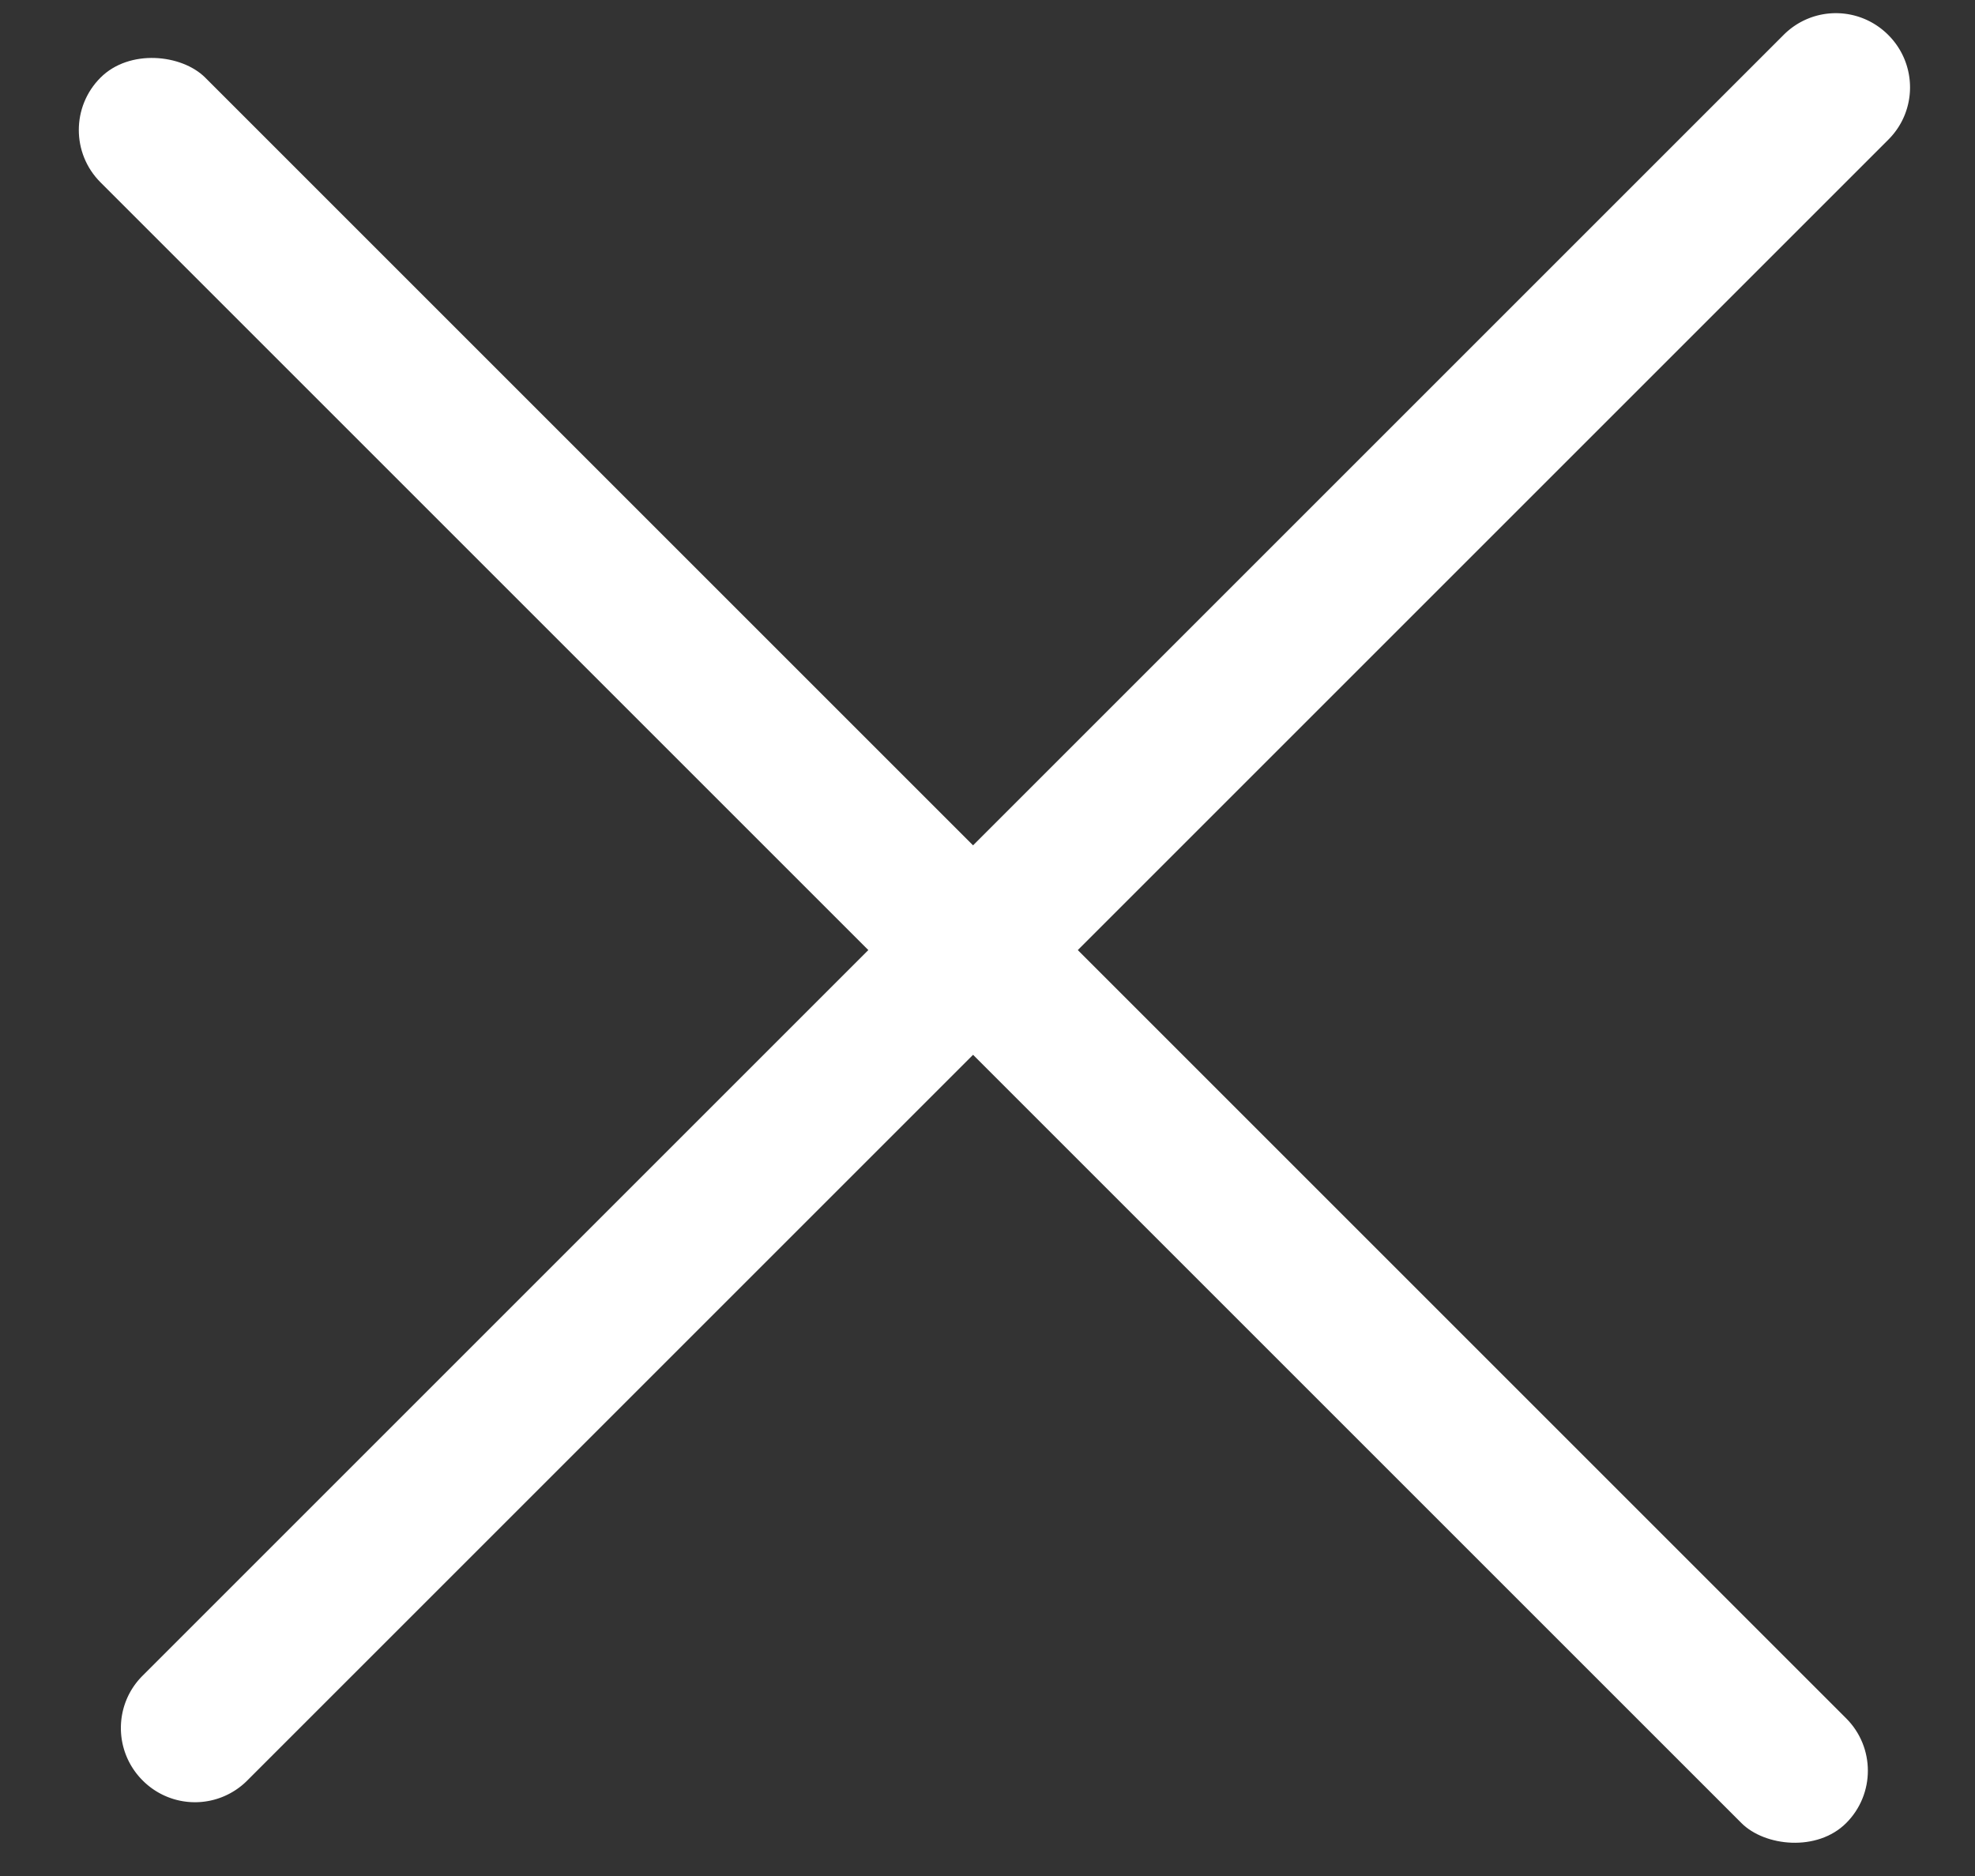
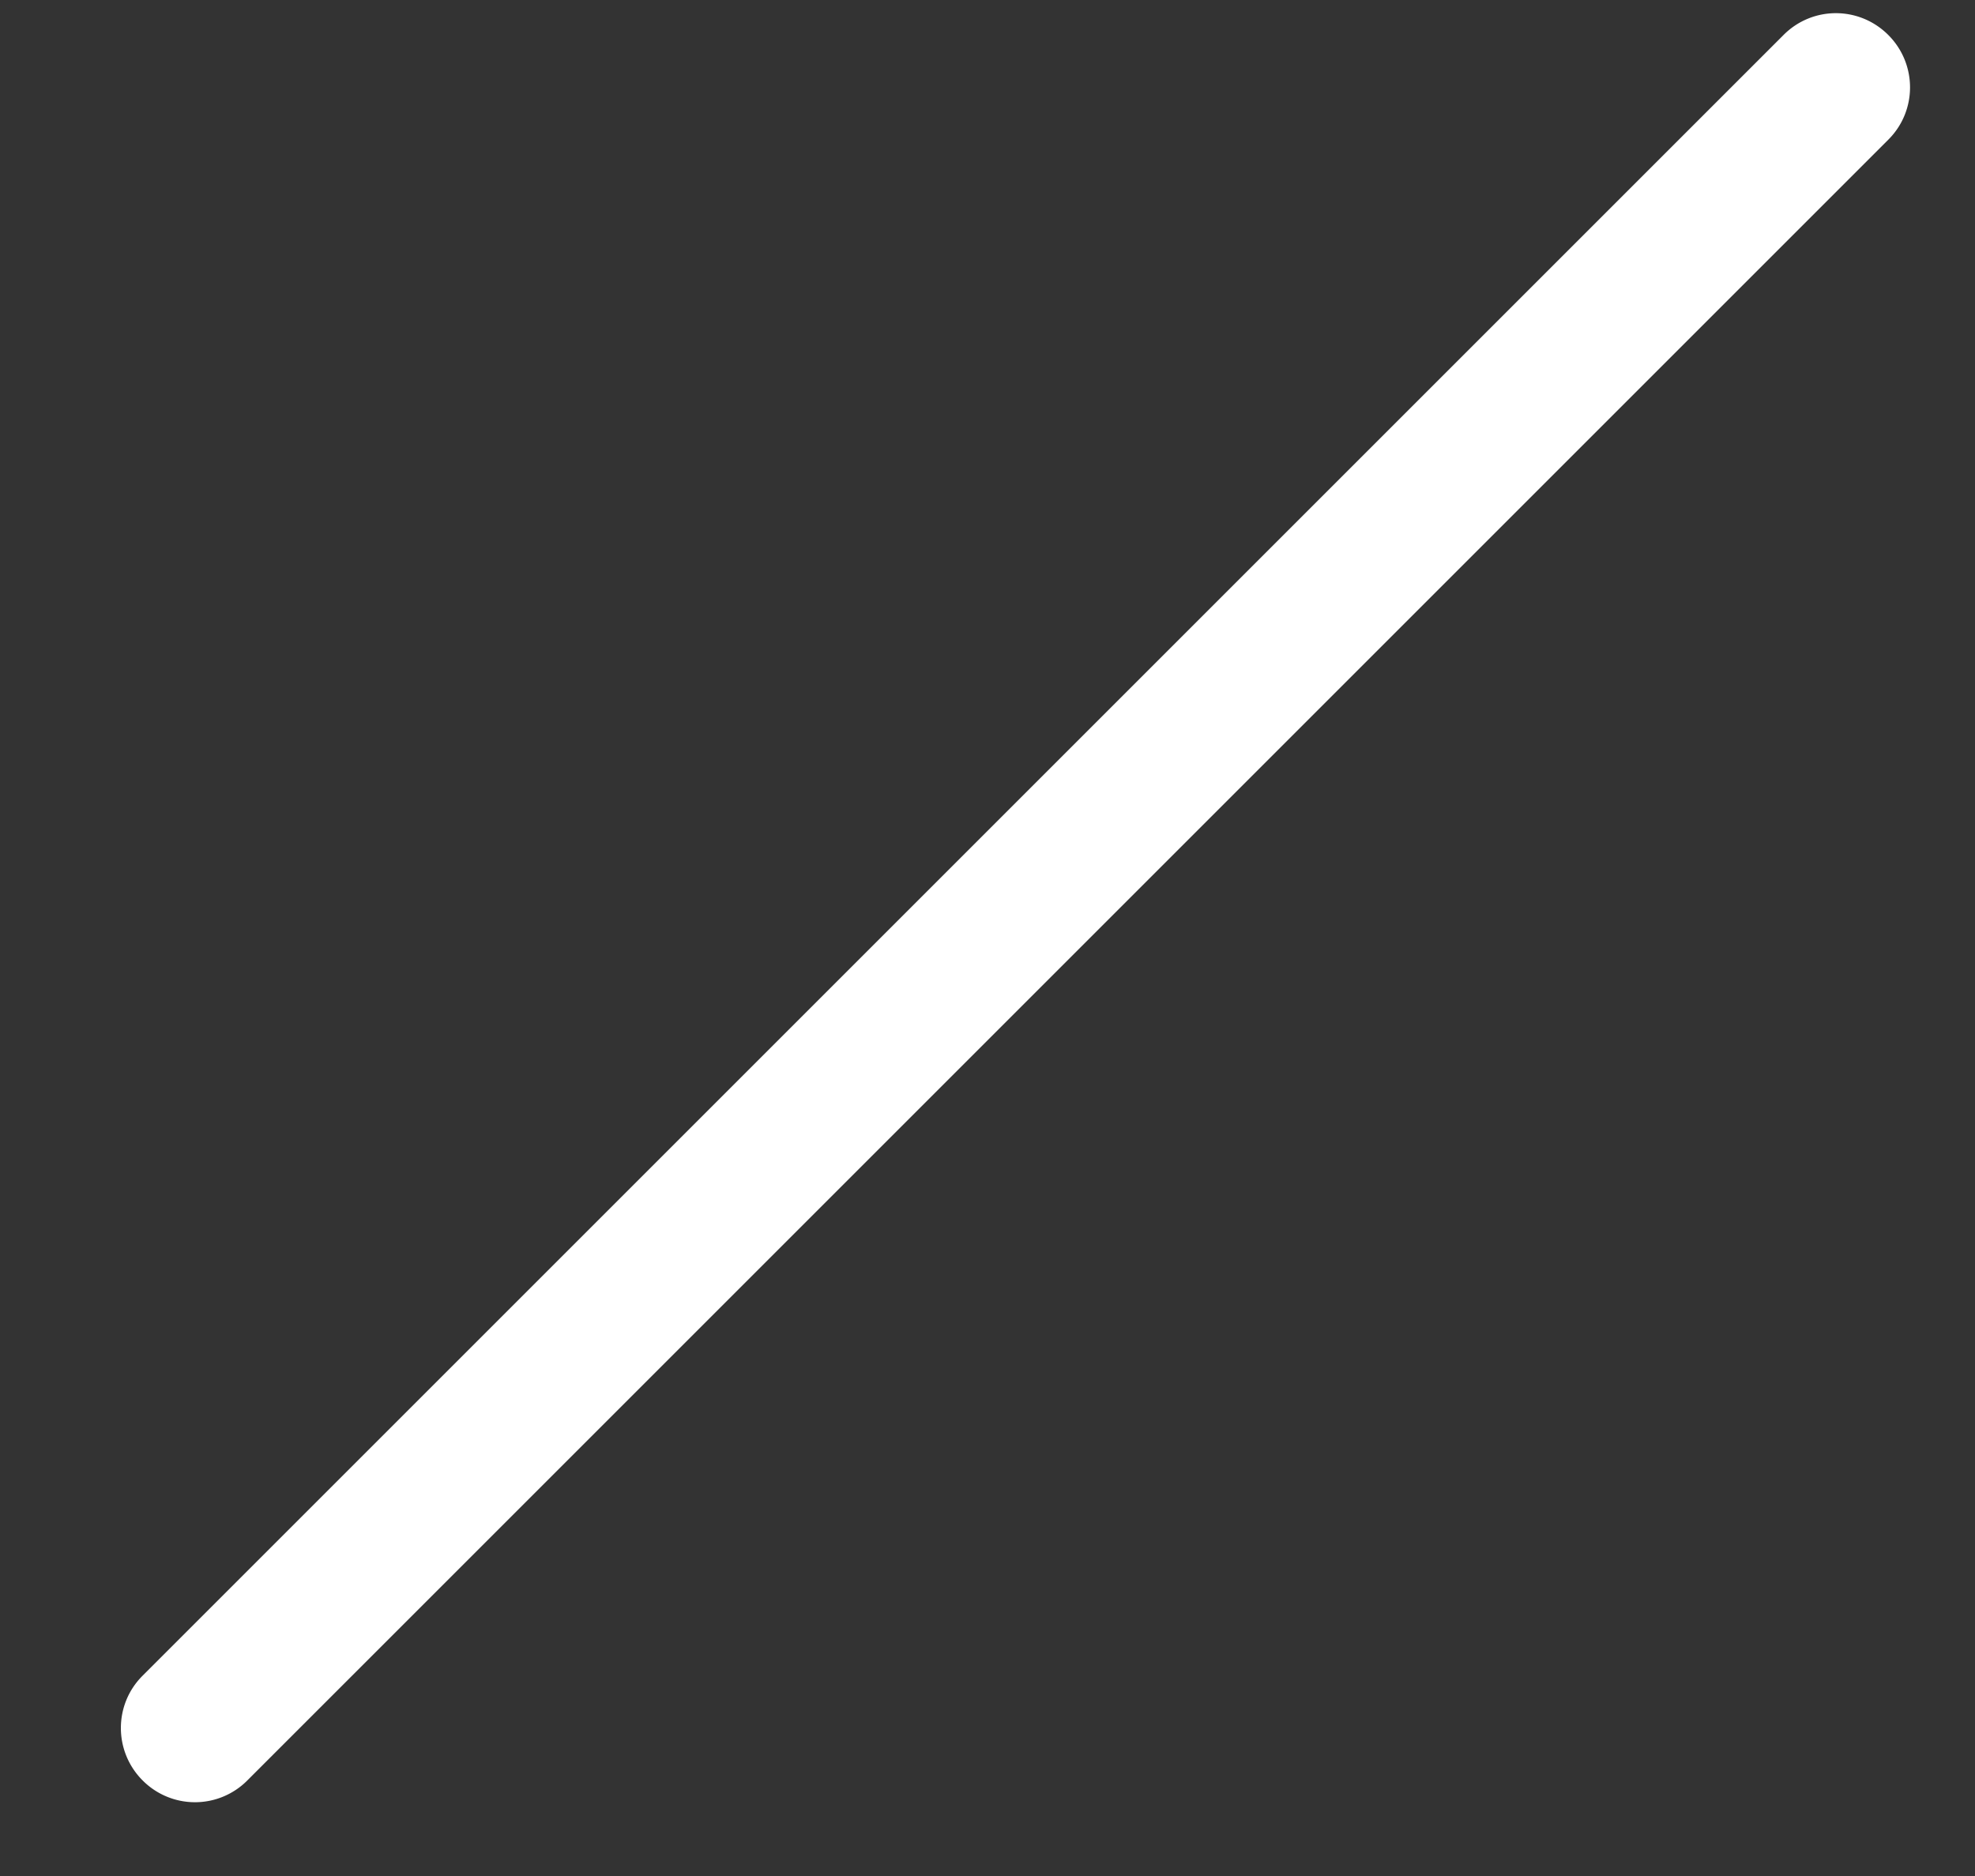
<svg xmlns="http://www.w3.org/2000/svg" viewBox="0 0 20 19">
  <rect x="0" y="0" width="20" height="19" fill="#333333" stroke="none" />
  <g fill="#FFF" fill-rule="evenodd" transform="rotate(-45 7.328 14.35)">
-     <rect width="1.5" height="25" x="11.707" y=".297" rx=".75" />
    <path d="M24.816 12.043c.413 0 .748.333.748.75 0 .414-.334.75-.748.75H1.312a.747.747 0 0 1-.748-.75c0-.414.335-.75.748-.75h23.504z" />
  </g>
</svg>